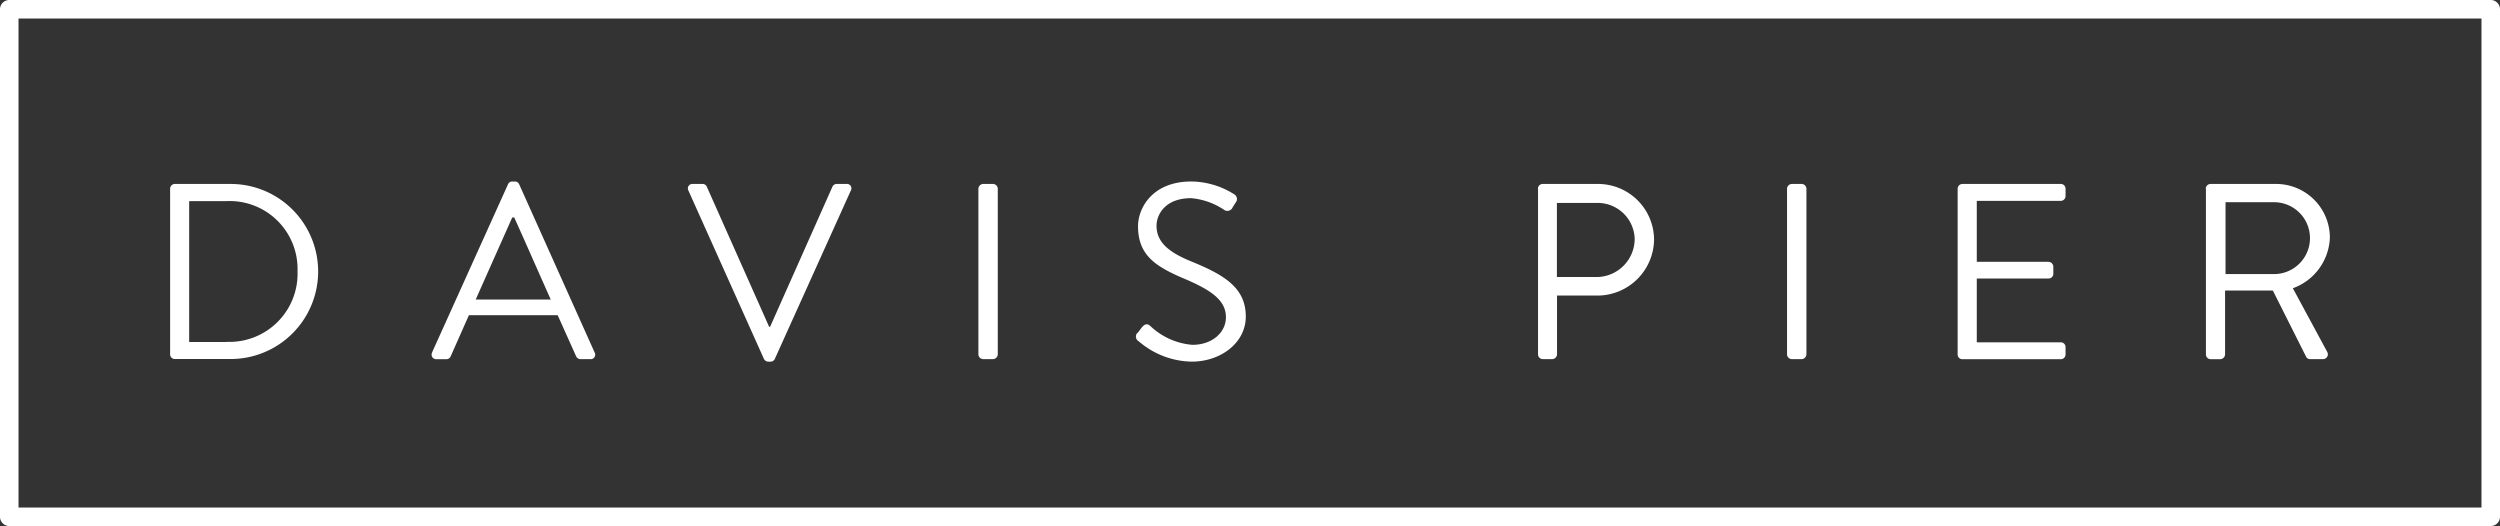
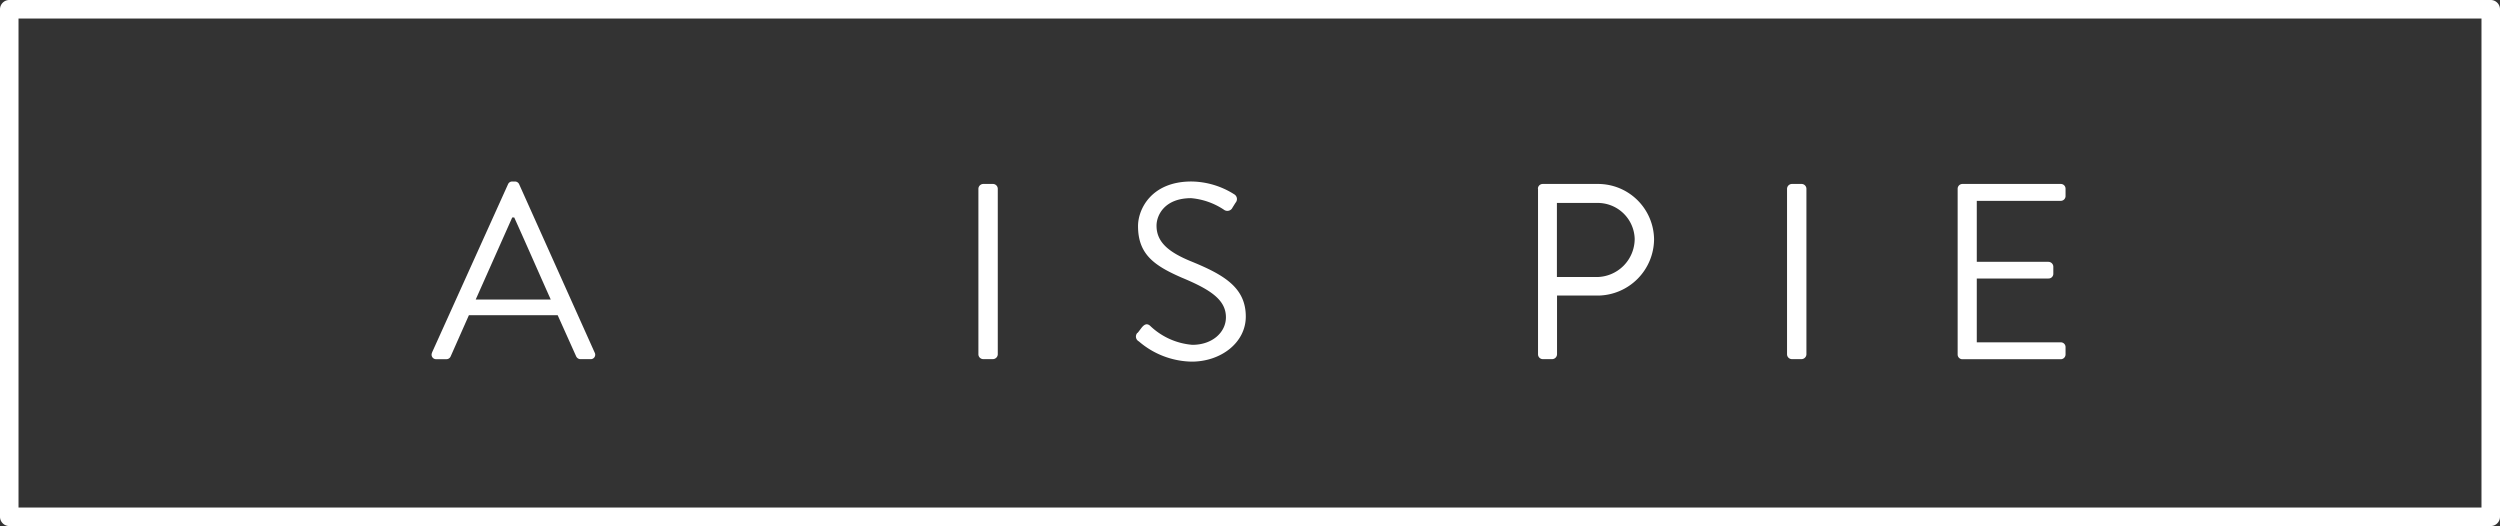
<svg xmlns="http://www.w3.org/2000/svg" width="260.035" height="54.717" viewBox="0 0 260.035 54.717">
  <rect x="0" y="0" width="260.035" height="54.717" fill="#333333" stroke="none" />
  <g id="Layer_1" data-name="Layer 1" transform="translate(-440 130)">
    <g id="Group_11226" data-name="Group 11226" transform="translate(440 -130)">
      <path id="Path_2430" data-name="Path 2430" d="M259.072,54.717H.963A.97.97,0,0,1,0,53.753V.963A.97.97,0,0,1,.963,0H259.072a.97.97,0,0,1,.963.963v52.79A.97.97,0,0,1,259.072,54.717ZM1.926,52.79H258.109V1.926H1.926Z" fill="#fff" />
      <g id="Group_11225" data-name="Group 11225" transform="translate(17.695 18.877)">
-         <path id="Path_2431" data-name="Path 2431" d="M13.78,15.4a.5.5,0,0,1,.462-.5h5.83a9.1,9.1,0,1,1,0,18.209h-5.83a.486.486,0,0,1-.462-.5V15.388Zm5.881,15.923a7.092,7.092,0,0,0,7.371-7.332,7.064,7.064,0,0,0-7.371-7.307h-3.9V31.337h3.9Z" transform="translate(-13.78 -14.643)" fill="#fff" />
        <path id="Path_2432" data-name="Path 2432" d="M35,32.5l7.91-17.515a.467.467,0,0,1,.449-.283h.257a.48.48,0,0,1,.449.283L51.923,32.5a.463.463,0,0,1-.437.681h-1.04A.508.508,0,0,1,50,32.9l-1.926-4.289H38.838l-1.9,4.289a.472.472,0,0,1-.437.283H35.46a.466.466,0,0,1-.449-.681Zm12.353-5.522c-1.271-2.838-2.517-5.7-3.8-8.539h-.205l-3.8,8.539Z" transform="translate(-7.762 -14.7)" fill="#fff" />
-         <path id="Path_2433" data-name="Path 2433" d="M55.771,15.581a.463.463,0,0,1,.437-.681h1.04a.472.472,0,0,1,.437.283L64.17,29.757h.1l6.485-14.575a.5.5,0,0,1,.437-.283h1.04a.457.457,0,0,1,.437.681L64.76,33.1a.49.49,0,0,1-.437.283h-.257a.522.522,0,0,1-.437-.283L55.771,15.581Z" transform="translate(-1.864 -14.643)" fill="#fff" />
        <path id="Path_2434" data-name="Path 2434" d="M79.25,15.4a.517.517,0,0,1,.488-.5h1.04a.508.508,0,0,1,.488.5v17.22a.517.517,0,0,1-.488.5h-1.04a.508.508,0,0,1-.488-.5Z" transform="translate(4.822 -14.643)" fill="#fff" />
        <path id="Path_2435" data-name="Path 2435" d="M92.189,30.443c.128-.154.257-.334.385-.5.257-.334.552-.552.912-.231a7.185,7.185,0,0,0,4.392,1.978c2.106,0,3.493-1.323,3.493-2.864,0-1.8-1.567-2.864-4.559-4.109-2.864-1.246-4.584-2.414-4.584-5.38,0-1.772,1.4-4.636,5.547-4.636a8.469,8.469,0,0,1,4.443,1.323.575.575,0,0,1,.154.886c-.1.154-.205.334-.308.488a.592.592,0,0,1-.912.231,7.3,7.3,0,0,0-3.4-1.194c-2.761,0-3.6,1.772-3.6,2.864,0,1.746,1.323,2.761,3.506,3.673,3.518,1.425,5.779,2.761,5.779,5.779,0,2.709-2.581,4.687-5.624,4.687a8.632,8.632,0,0,1-5.5-2.106.567.567,0,0,1-.154-.886Z" transform="translate(8.448 -14.7)" fill="#fff" />
        <path id="Path_2436" data-name="Path 2436" d="M124.57,15.4a.5.5,0,0,1,.5-.5h5.753a5.826,5.826,0,0,1,5.83,5.753,5.9,5.9,0,0,1-5.8,5.856H126.56v6.112a.517.517,0,0,1-.488.5h-.989a.5.5,0,0,1-.5-.5V15.4Zm6.112,9.181a3.979,3.979,0,0,0,3.955-3.981,3.846,3.846,0,0,0-3.955-3.724h-4.135v7.7Z" transform="translate(17.698 -14.643)" fill="#fff" />
        <path id="Path_2437" data-name="Path 2437" d="M144.75,15.4a.517.517,0,0,1,.488-.5h1.04a.508.508,0,0,1,.488.5v17.22a.517.517,0,0,1-.488.5h-1.04a.508.508,0,0,1-.488-.5Z" transform="translate(23.432 -14.643)" fill="#fff" />
        <path id="Path_2438" data-name="Path 2438" d="M158.57,15.4a.5.5,0,0,1,.488-.5h10.247a.491.491,0,0,1,.488.5v.758a.5.5,0,0,1-.488.5H160.56V23h7.461a.517.517,0,0,1,.5.488v.758a.491.491,0,0,1-.5.488H160.56v6.639h8.745a.491.491,0,0,1,.488.5v.758a.5.5,0,0,1-.488.5H159.058a.491.491,0,0,1-.488-.5V15.414Z" transform="translate(27.358 -14.643)" fill="#fff" />
-         <path id="Path_2439" data-name="Path 2439" d="M178.67,15.4a.5.5,0,0,1,.488-.5H185.9a5.594,5.594,0,0,1,5.676,5.547,5.816,5.816,0,0,1-3.852,5.3l3.57,6.613a.5.5,0,0,1-.449.758h-1.323a.44.44,0,0,1-.411-.231l-3.467-6.9h-4.97v6.639a.517.517,0,0,1-.488.5h-1.014a.491.491,0,0,1-.488-.5V15.414Zm7.1,8.873a3.737,3.737,0,1,0,0-7.474h-5.047v7.474Z" transform="translate(33.069 -14.643)" fill="#fff" />
      </g>
    </g>
  </g>
</svg>